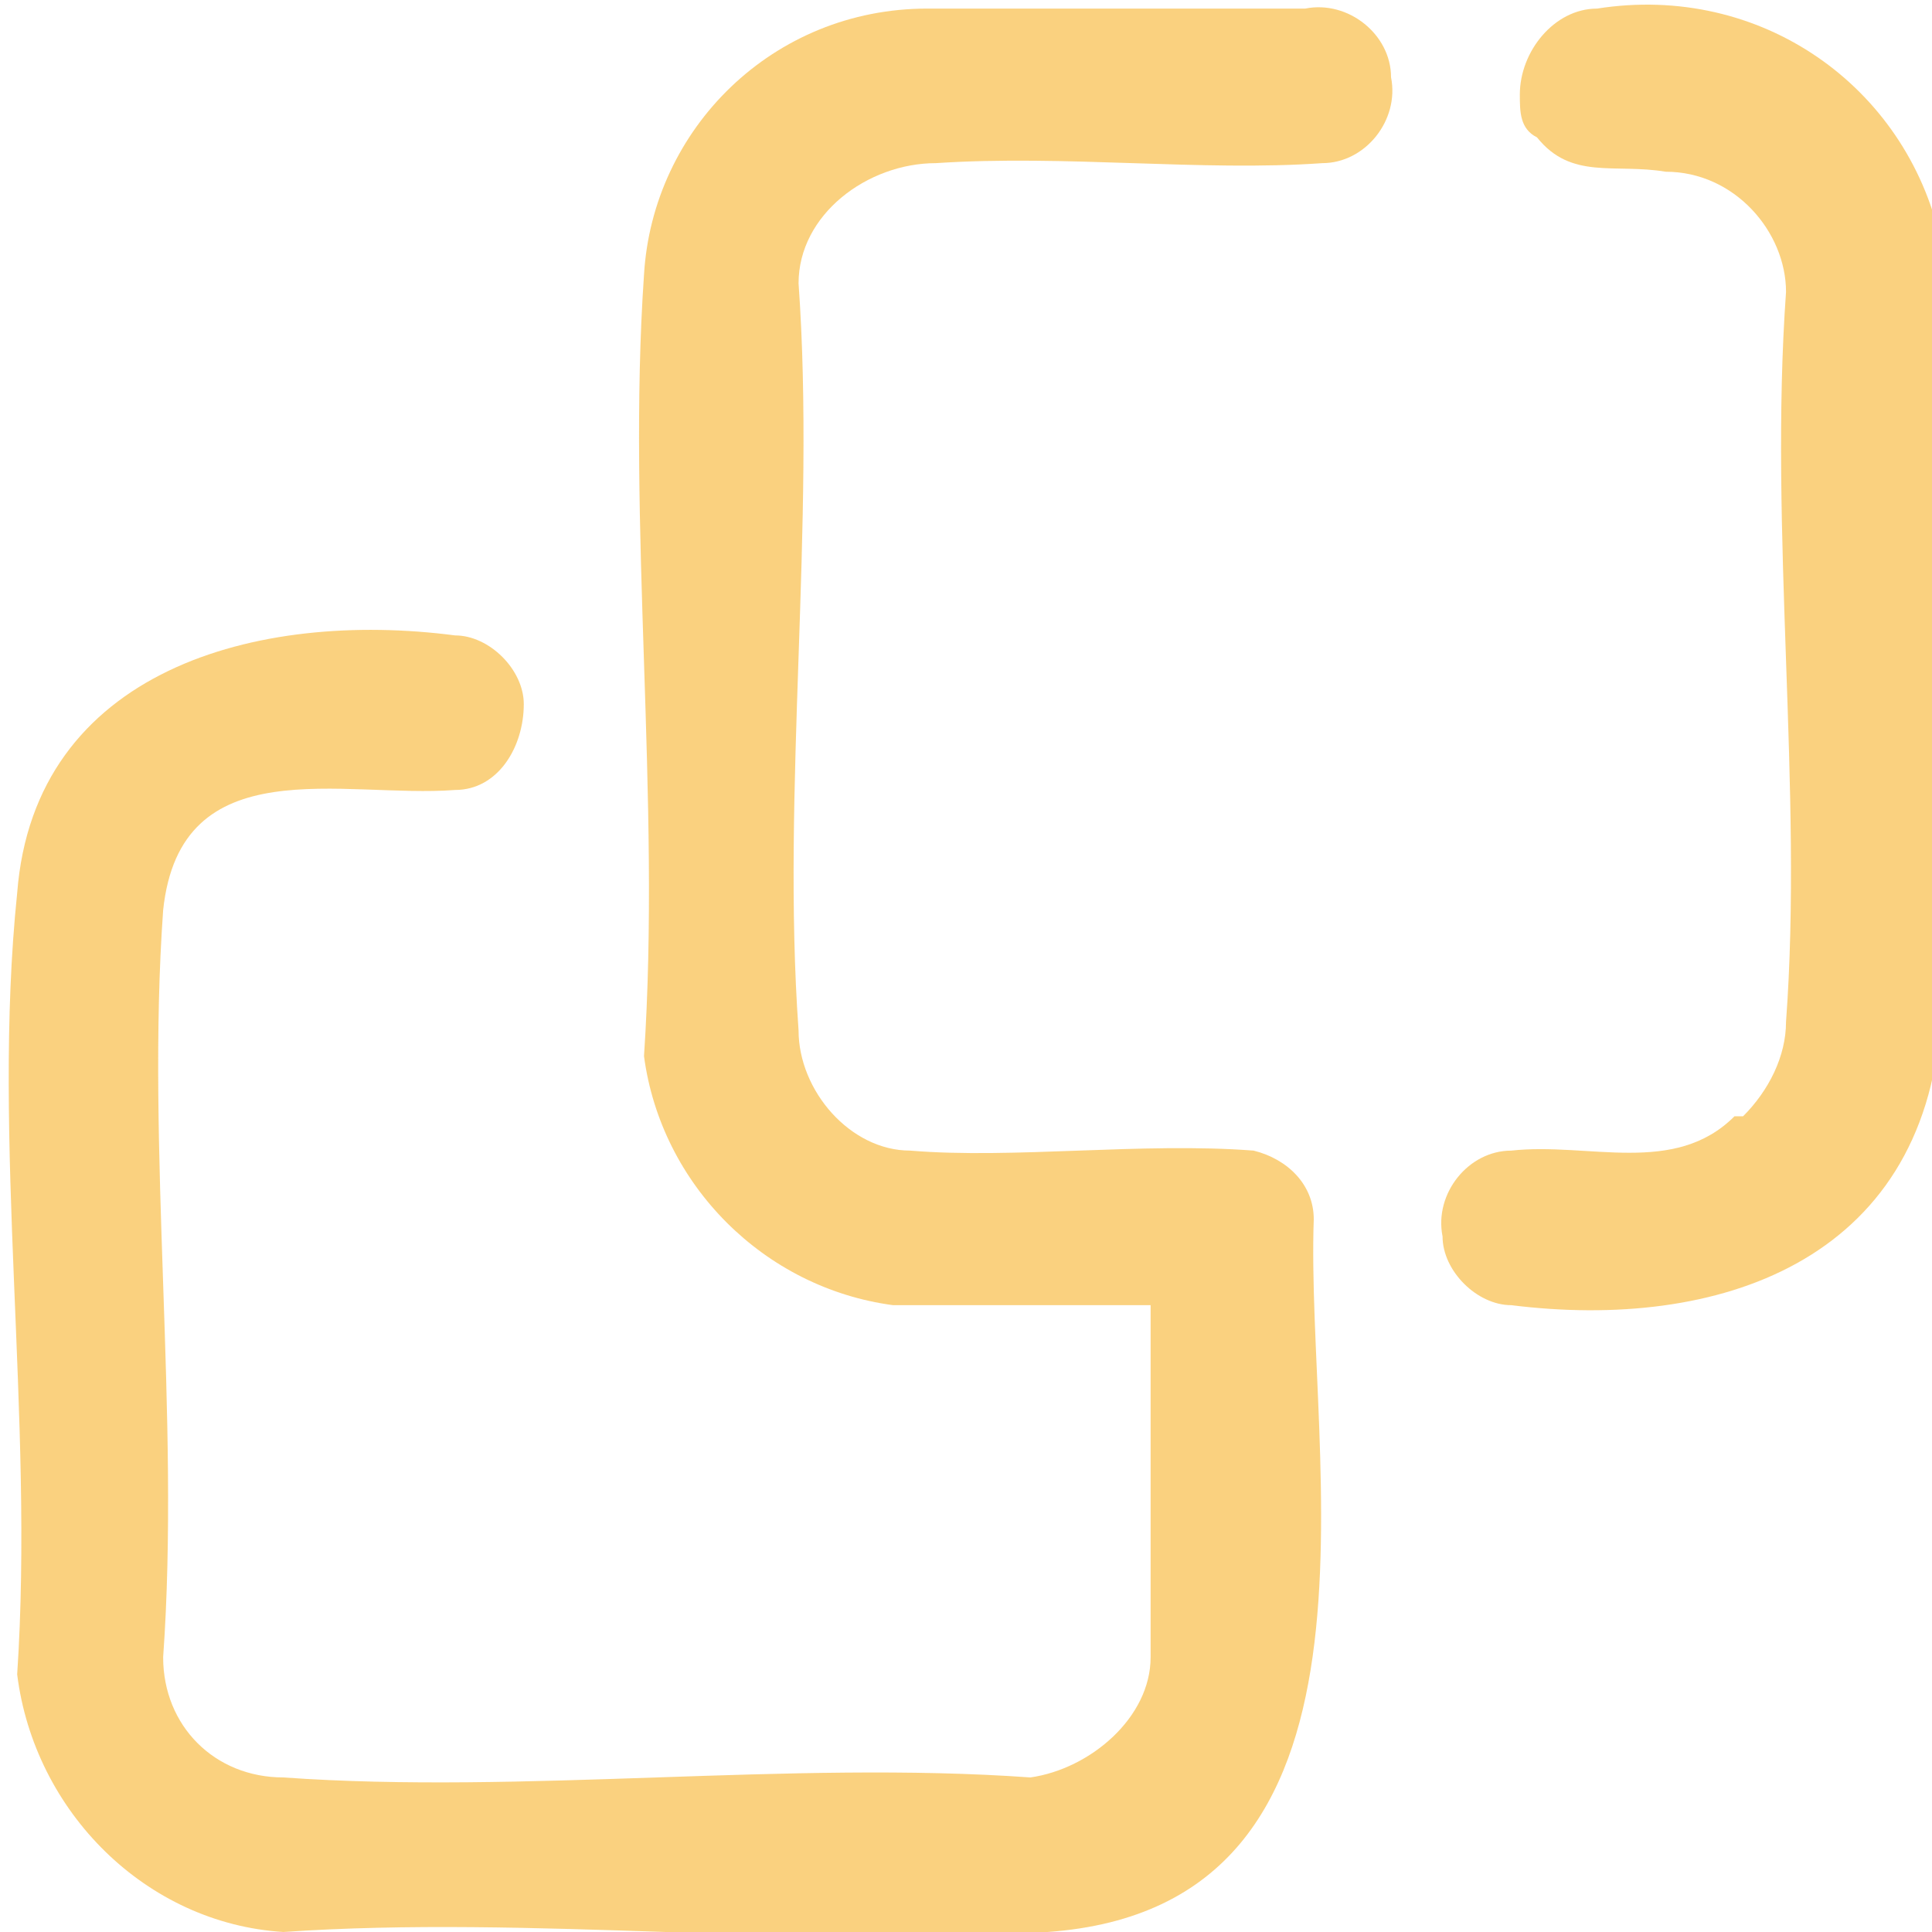
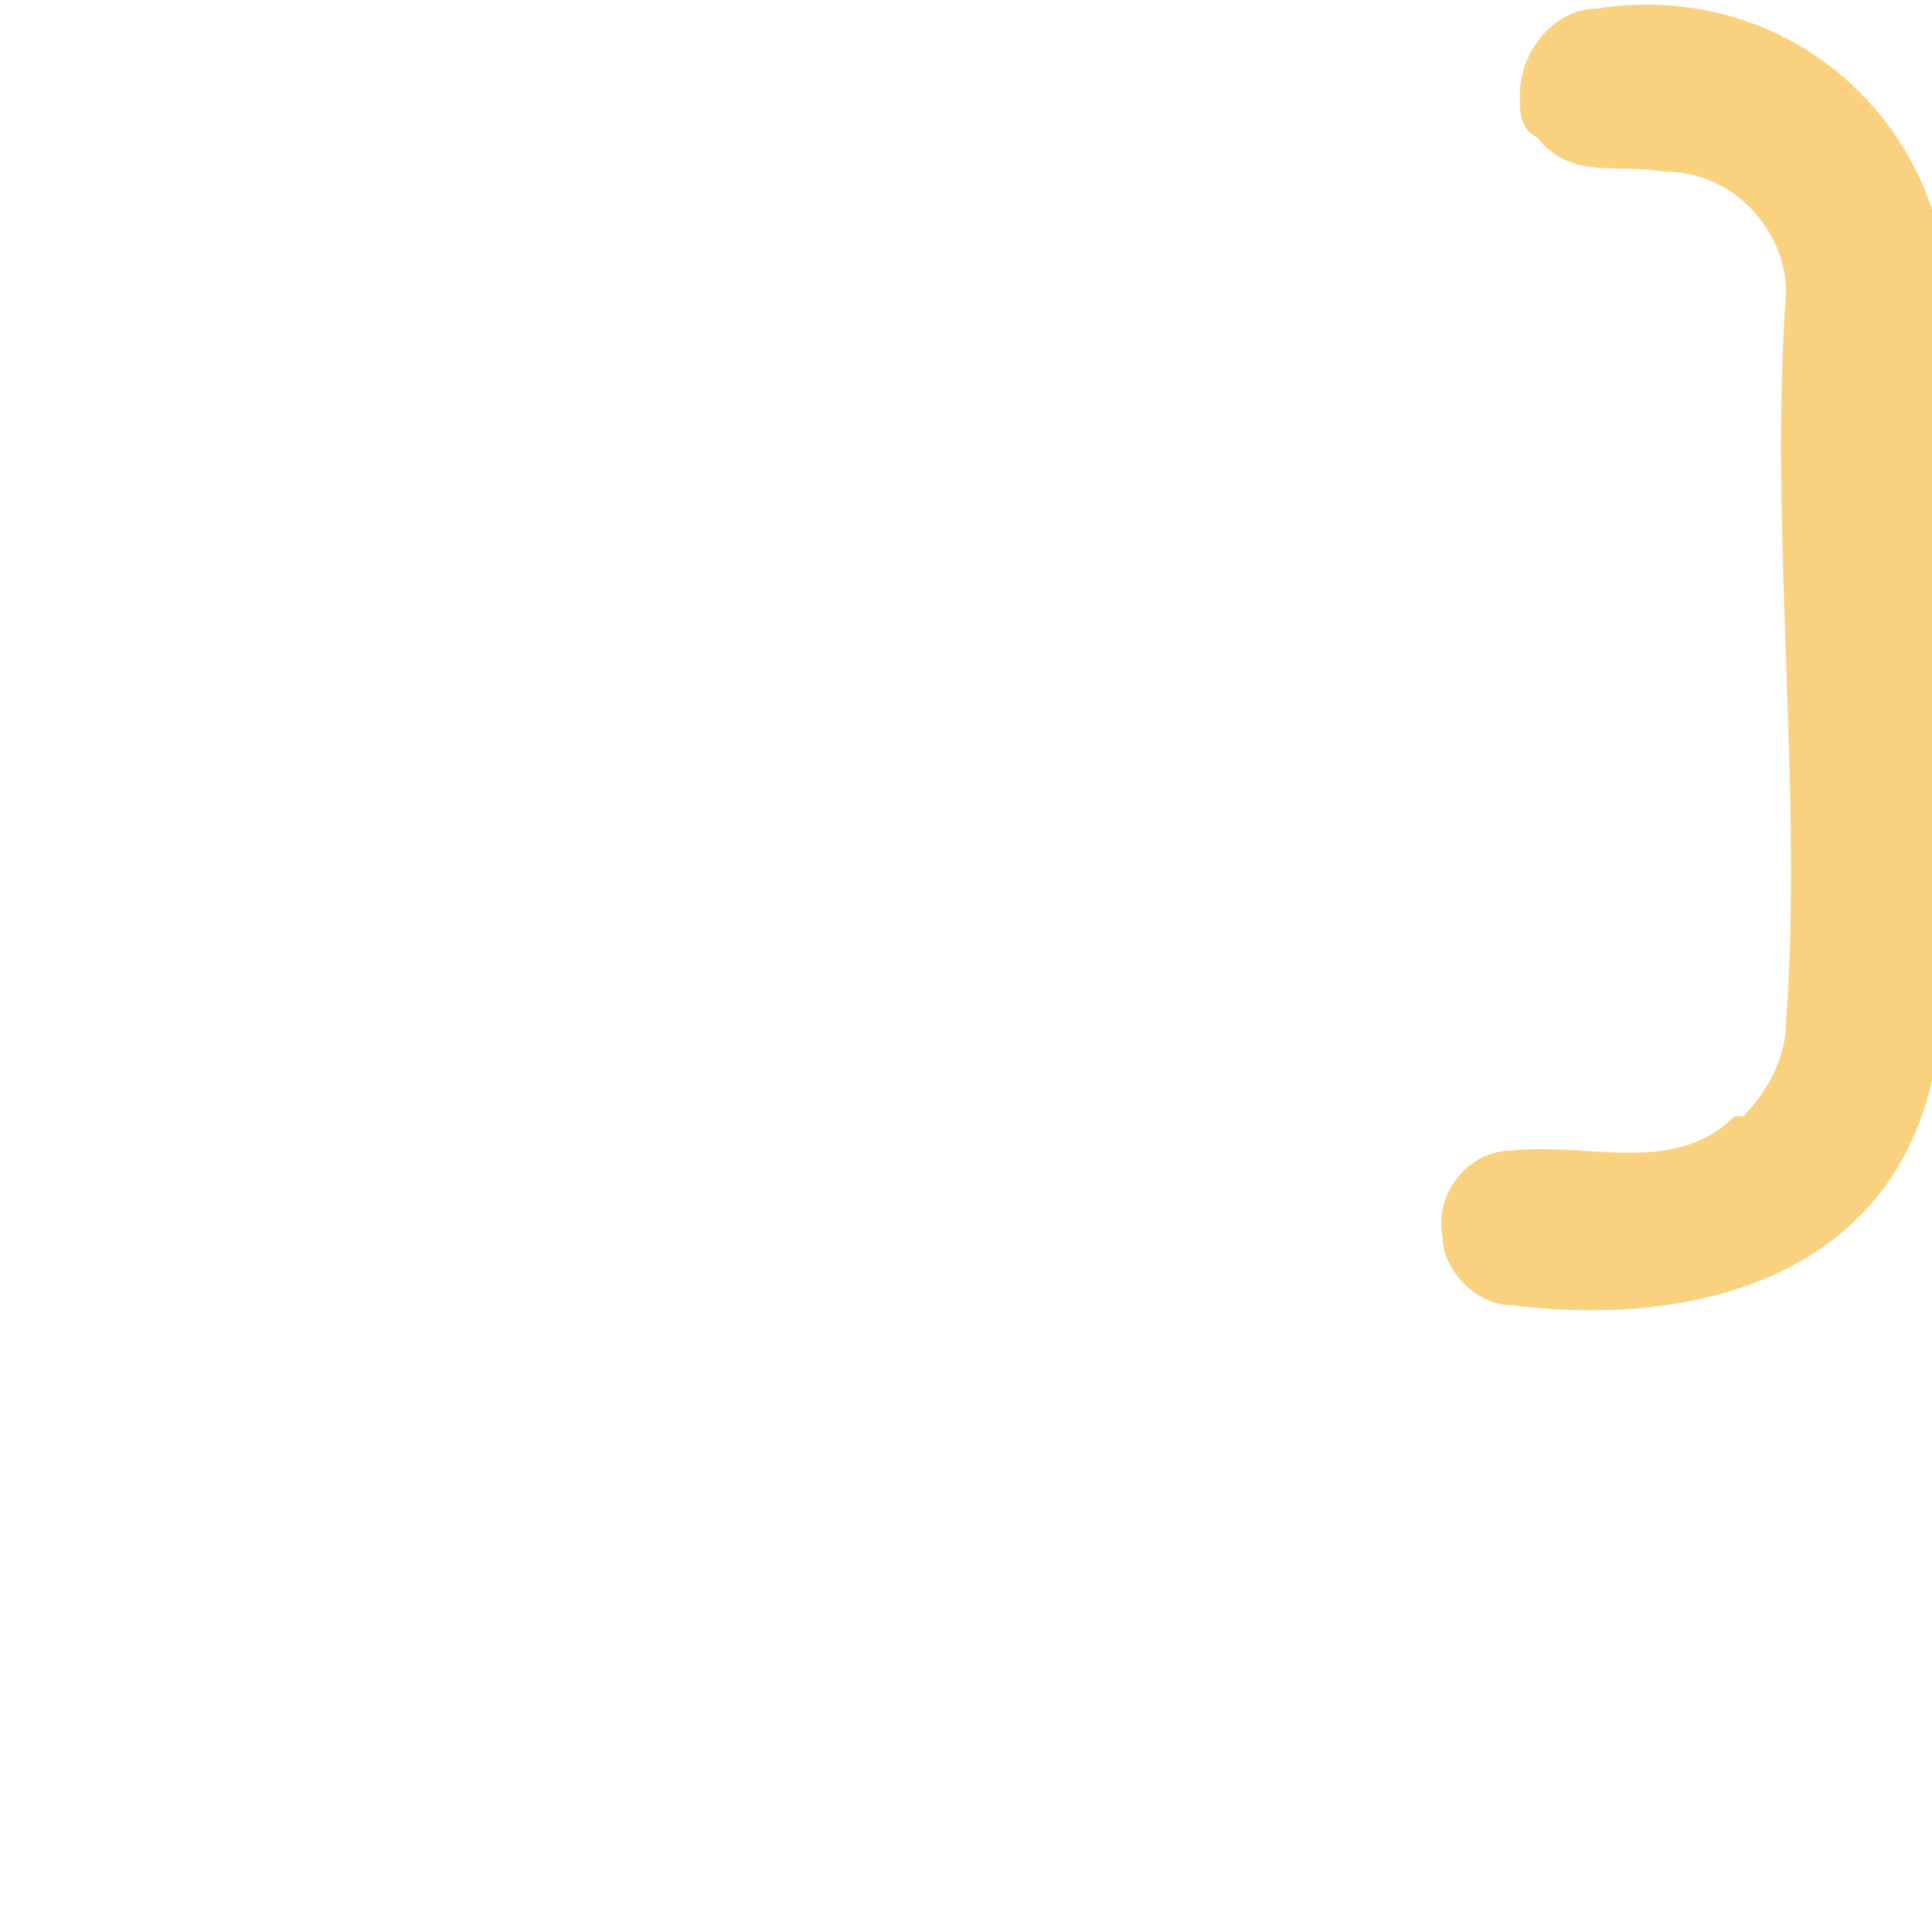
<svg xmlns="http://www.w3.org/2000/svg" version="1.1" viewBox="0 0 22.5 22.5">
  <g>
    <g id="Laag_1">
      <g id="Group_305" opacity=".5">
        <g id="Group_304">
-           <path id="Path_138" d="M13.4,15.2v4.1c0,.7-.7,1.3-1.4,1.4-2.8-.2-5.9.2-8.7,0-.8,0-1.4-.6-1.4-1.4.2-2.8-.2-5.9,0-8.7.2-1.9,2.1-1.3,3.4-1.4.5,0,.8-.5.8-1,0-.4-.4-.8-.8-.8-2.3-.3-4.9.4-5.1,3-.3,2.9.2,6.1,0,9.1.2,1.6,1.5,2.9,3.1,3,2.9-.2,6,.2,8.9,0,4.2-.3,3-5.5,3.1-8.3,0-.4-.3-.7-.7-.8-1.3-.1-2.8.1-4,0-.7,0-1.3-.7-1.3-1.4-.2-2.8.2-5.9,0-8.7,0-.8.8-1.4,1.6-1.4,1.5-.1,3.1.1,4.5,0,.5,0,.9-.5.8-1,0-.5-.5-.9-1-.8-1.5,0-3,0-4.4,0-1.8,0-3.2,1.4-3.3,3.1-.2,2.9.2,6.1,0,9.1.2,1.5,1.4,2.7,2.9,2.9h3.2Z" fill="#f6a300" />
          <path id="Path_139" d="M20.2,13c-.7.7-1.7.3-2.6.4-.5,0-.9.5-.8,1,0,.4.4.8.8.8,2.4.3,4.8-.5,5-3.3.2-2.9,0-6.2,0-9.1-.4-1.8-2.1-3-4-2.7-.5,0-.9.5-.9,1,0,.2,0,.4.2.5.4.5.9.3,1.5.4.8,0,1.4.7,1.4,1.4-.2,2.8.2,5.8,0,8.5,0,.4-.2.8-.5,1.1" fill="#f6a300" />
        </g>
      </g>
    </g>
  </g>
</svg>